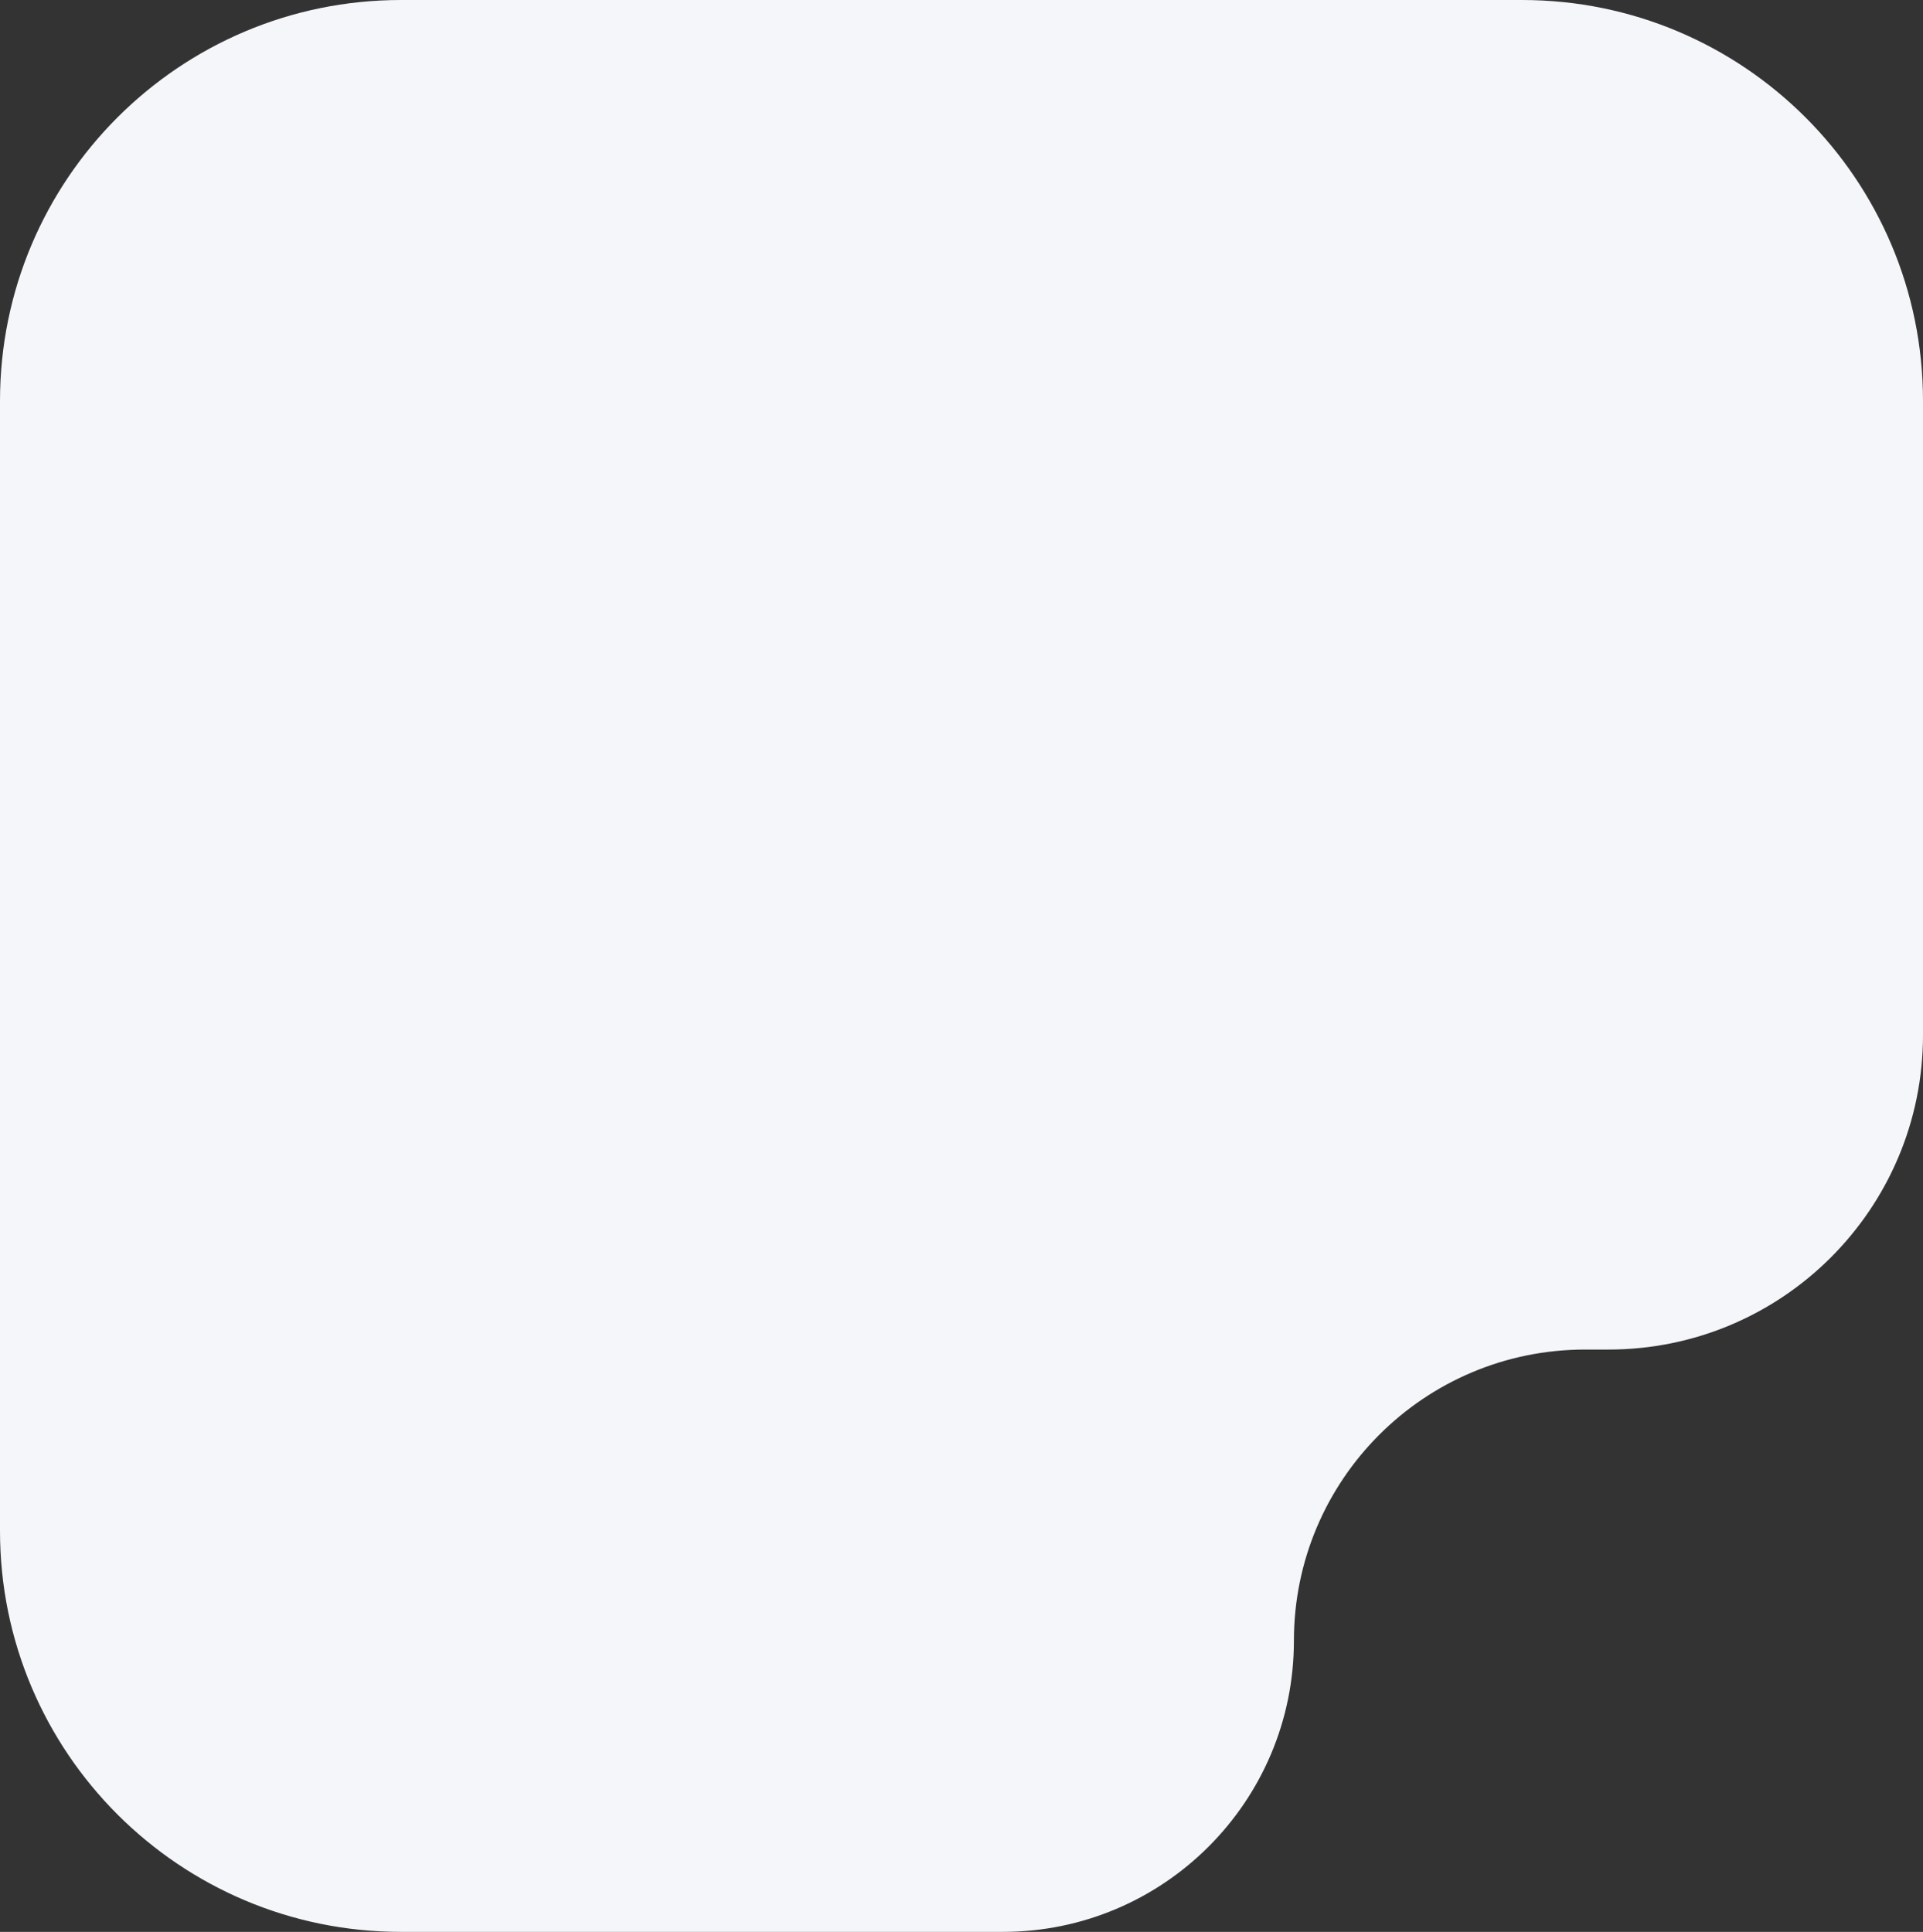
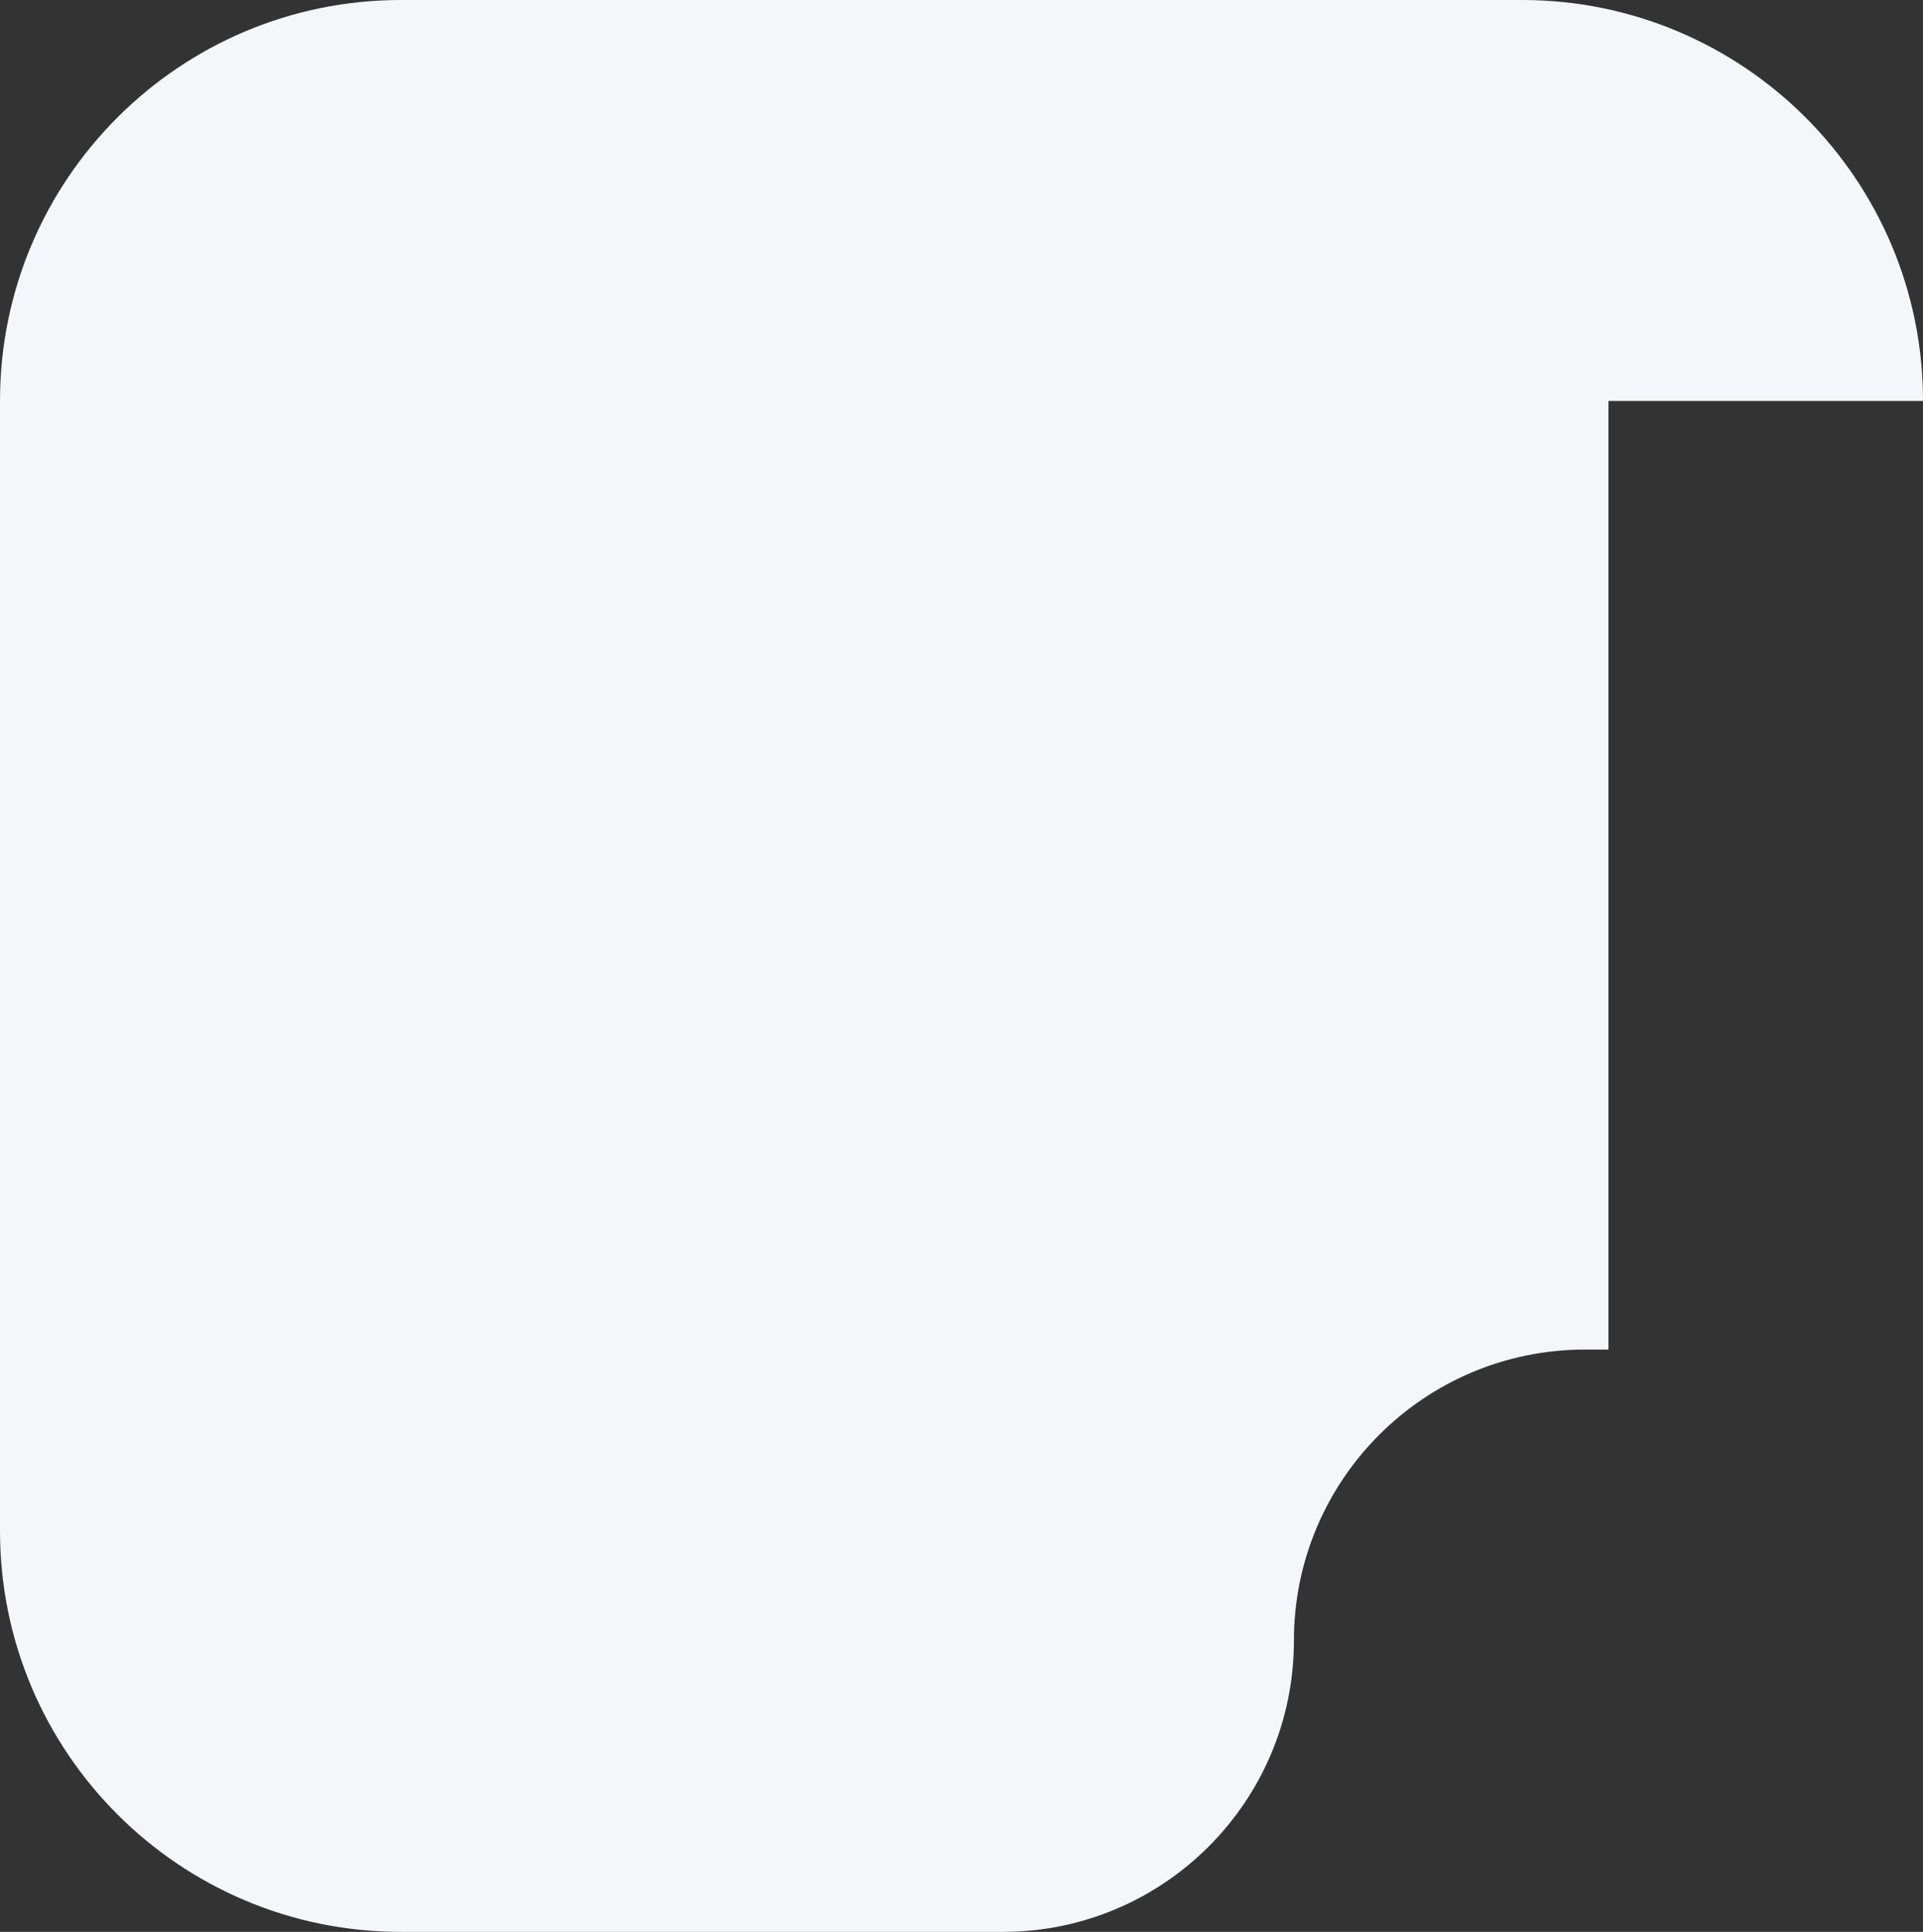
<svg xmlns="http://www.w3.org/2000/svg" width="211" height="212" viewBox="0 0 211 212" fill="none">
  <rect x="0" y="0" width="211" height="212" fill="#333333" stroke="none" />
-   <path fill-rule="evenodd" clip-rule="evenodd" d="M211 44C211 19.7 191.301 0 167 0H44C19.7 0 0 19.7 0 44V168C0 192.301 19.7 212 44 212H110.021C127.668 212 141.973 197.695 141.973 180.049V180.049C141.973 162.402 156.278 148.097 173.924 148.097H176.486C195.548 148.097 211 132.645 211 113.584V44Z" fill="#F5F6FA" />
+   <path fill-rule="evenodd" clip-rule="evenodd" d="M211 44C211 19.7 191.301 0 167 0H44C19.7 0 0 19.7 0 44V168C0 192.301 19.7 212 44 212H110.021C127.668 212 141.973 197.695 141.973 180.049V180.049C141.973 162.402 156.278 148.097 173.924 148.097H176.486V44Z" fill="#F5F6FA" />
</svg>